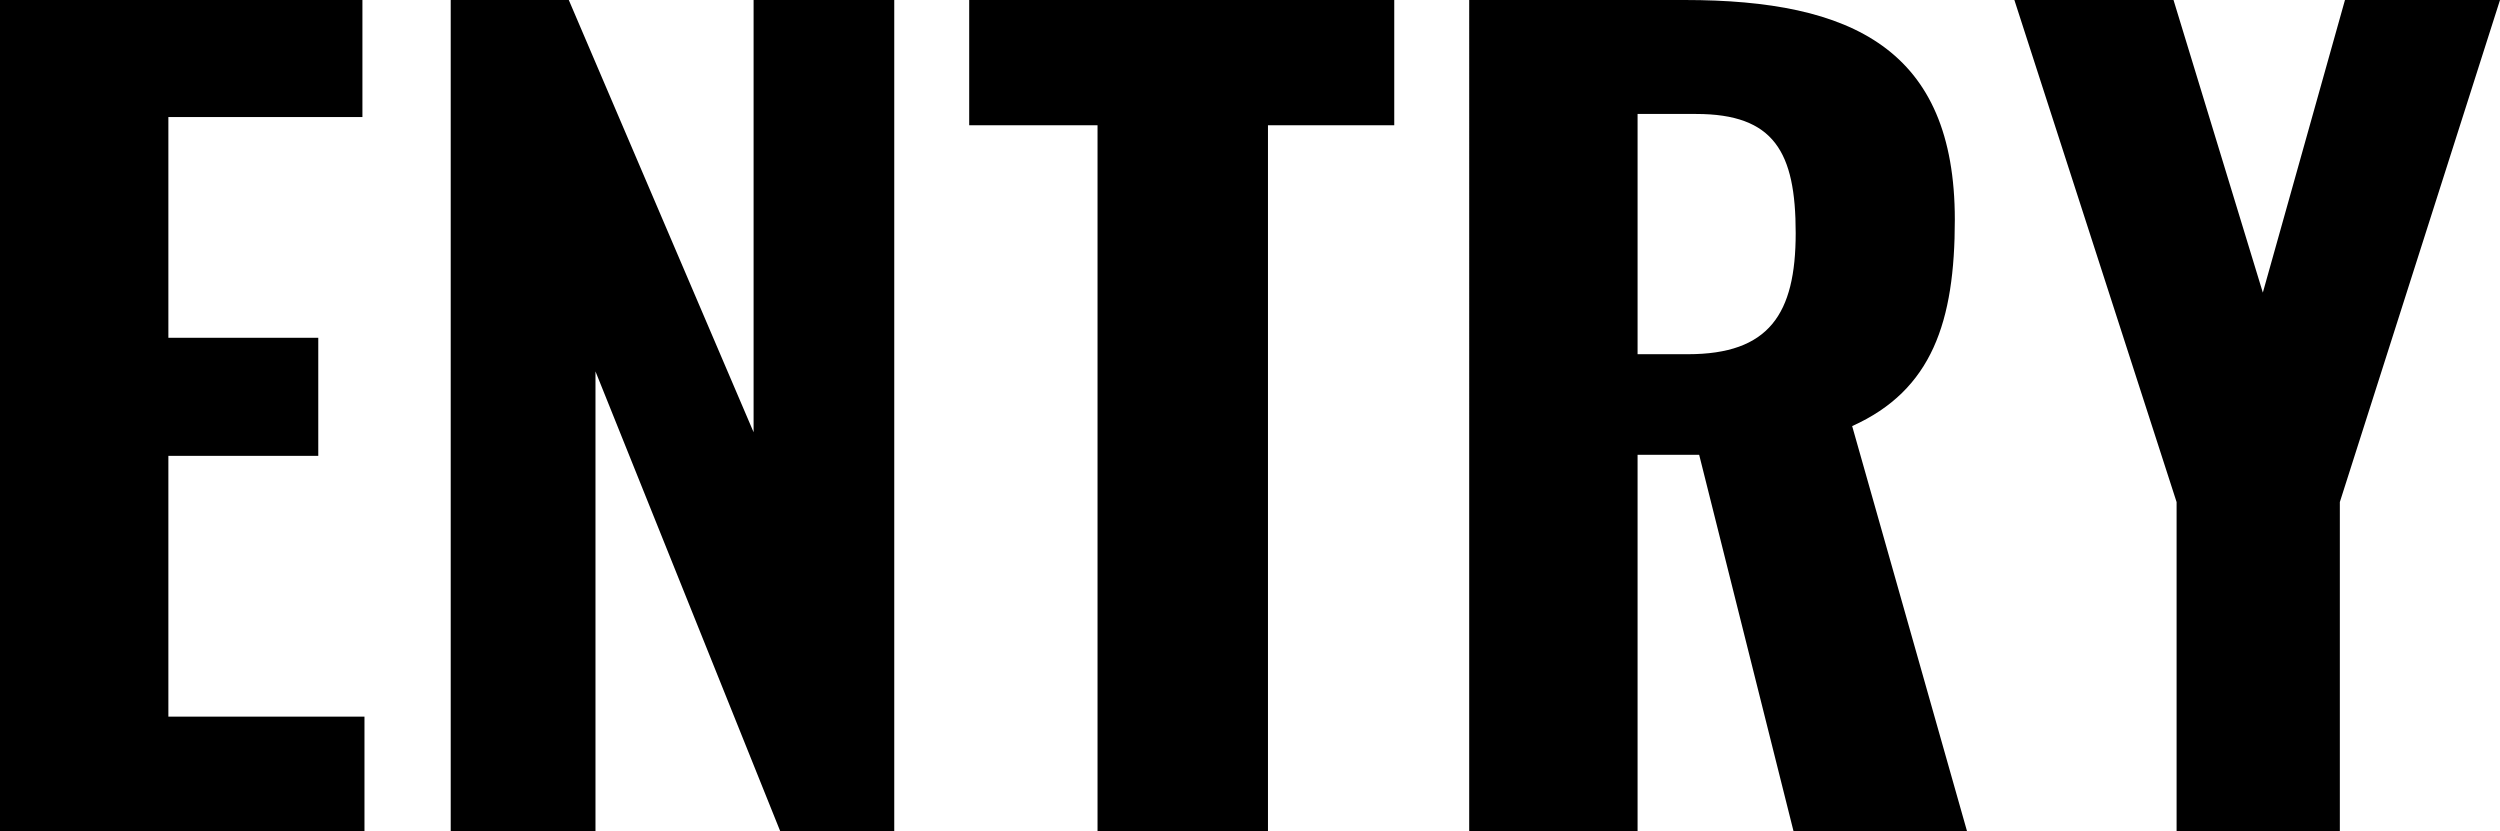
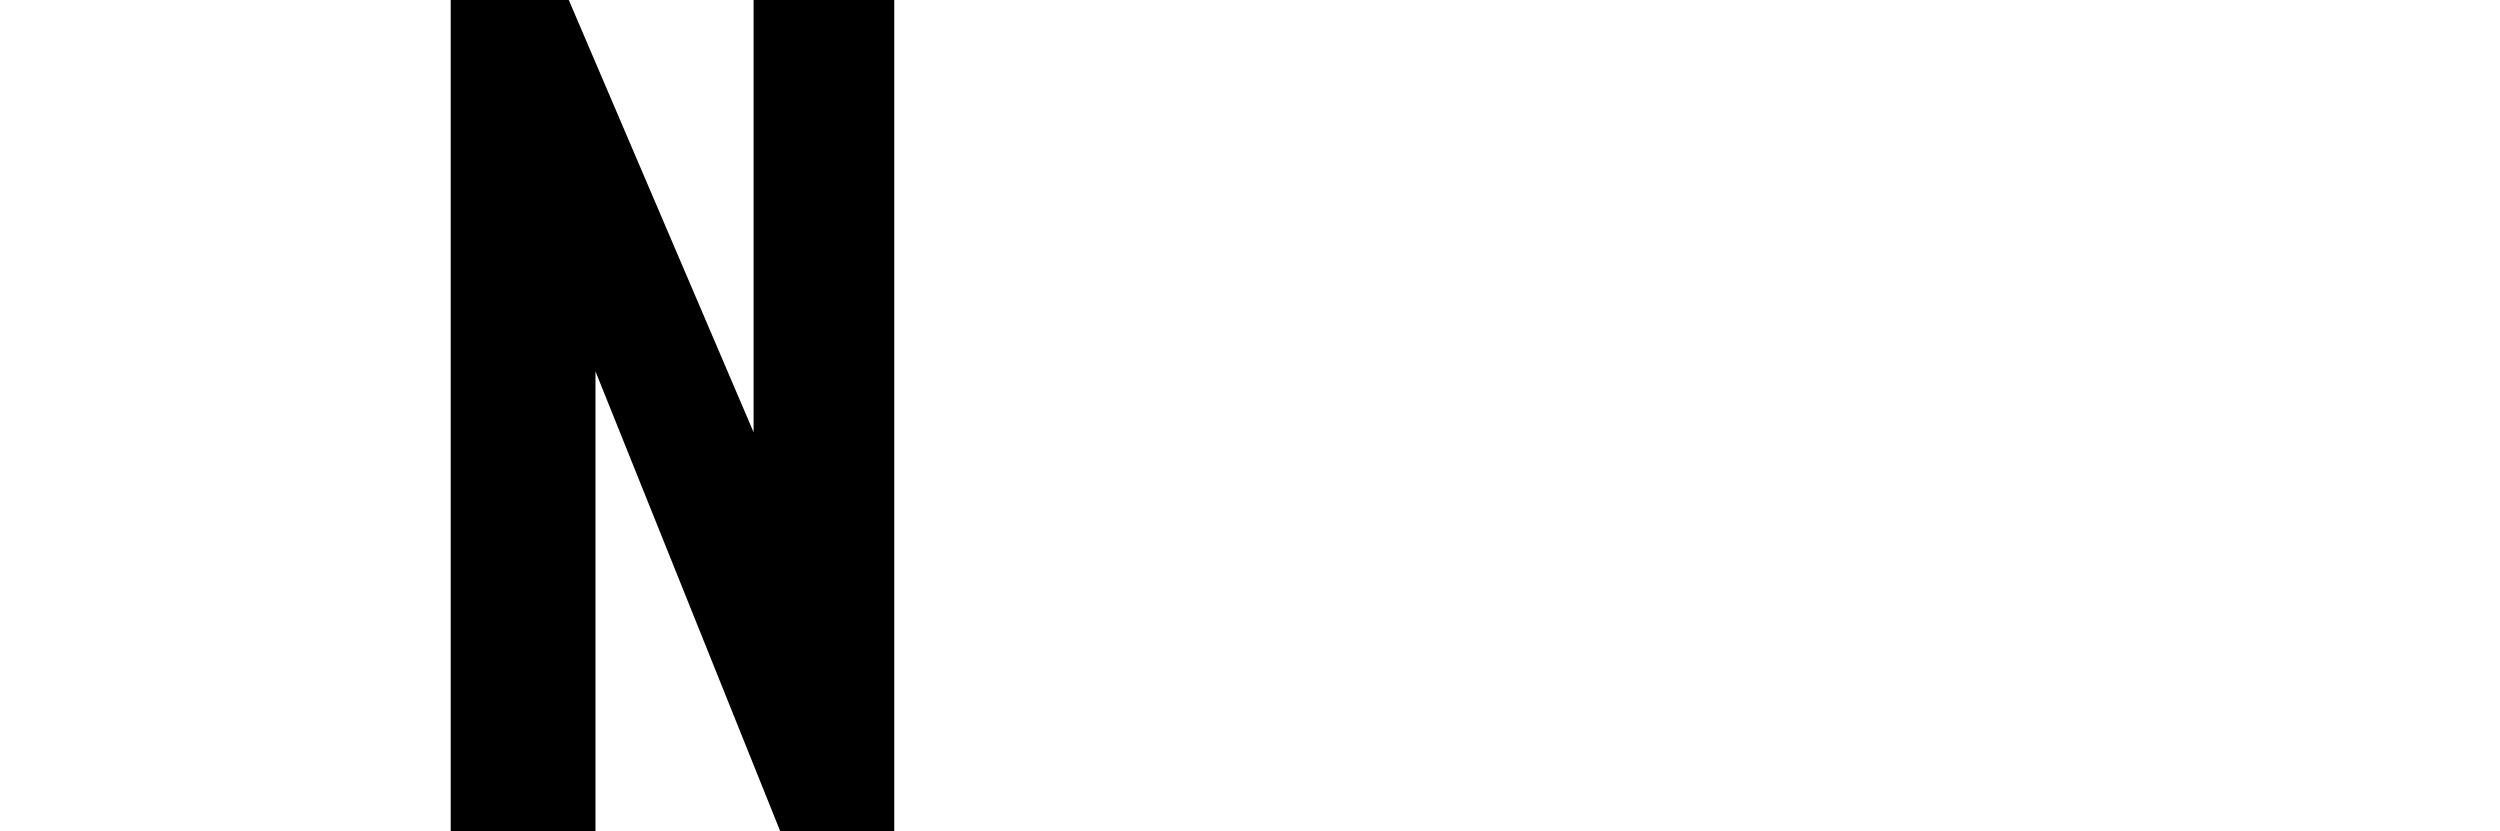
<svg xmlns="http://www.w3.org/2000/svg" id="b" data-name="レイヤー 2" viewBox="0 0 97.4 32.39">
  <g id="c" data-name="design">
    <g>
-       <path d="M0,0h14.12v4.56h-7.56v8.6h5.84v4.6h-5.84v10.16h7.64v4.48H0V0Z" />
      <path d="M17.56,0h4.6l7.2,16.84V0h5.48v32.39h-4.44l-7.2-17.92v17.92h-5.64V0Z" />
-       <path d="M42.76,4.88h-5V0h16.56v4.88h-4.92v27.52h-6.64V4.88Z" />
-       <path d="M57.24,0h8.4c6.52,0,10.52,1.92,10.52,8.56,0,3.96-.88,6.64-4,8.04l4.48,15.8h-6.76l-3.68-14.68h-2.4v14.68h-6.56V0ZM65.76,13.8c3.16,0,4.2-1.56,4.2-4.72s-.84-4.64-3.88-4.64h-2.28v9.36h1.96Z" />
-       <path d="M84.8,19.56L78.48,0h6.2l3.48,11.4,3.2-11.4h6.04l-6.24,19.56v12.84h-6.36v-12.84Z" />
    </g>
  </g>
</svg>